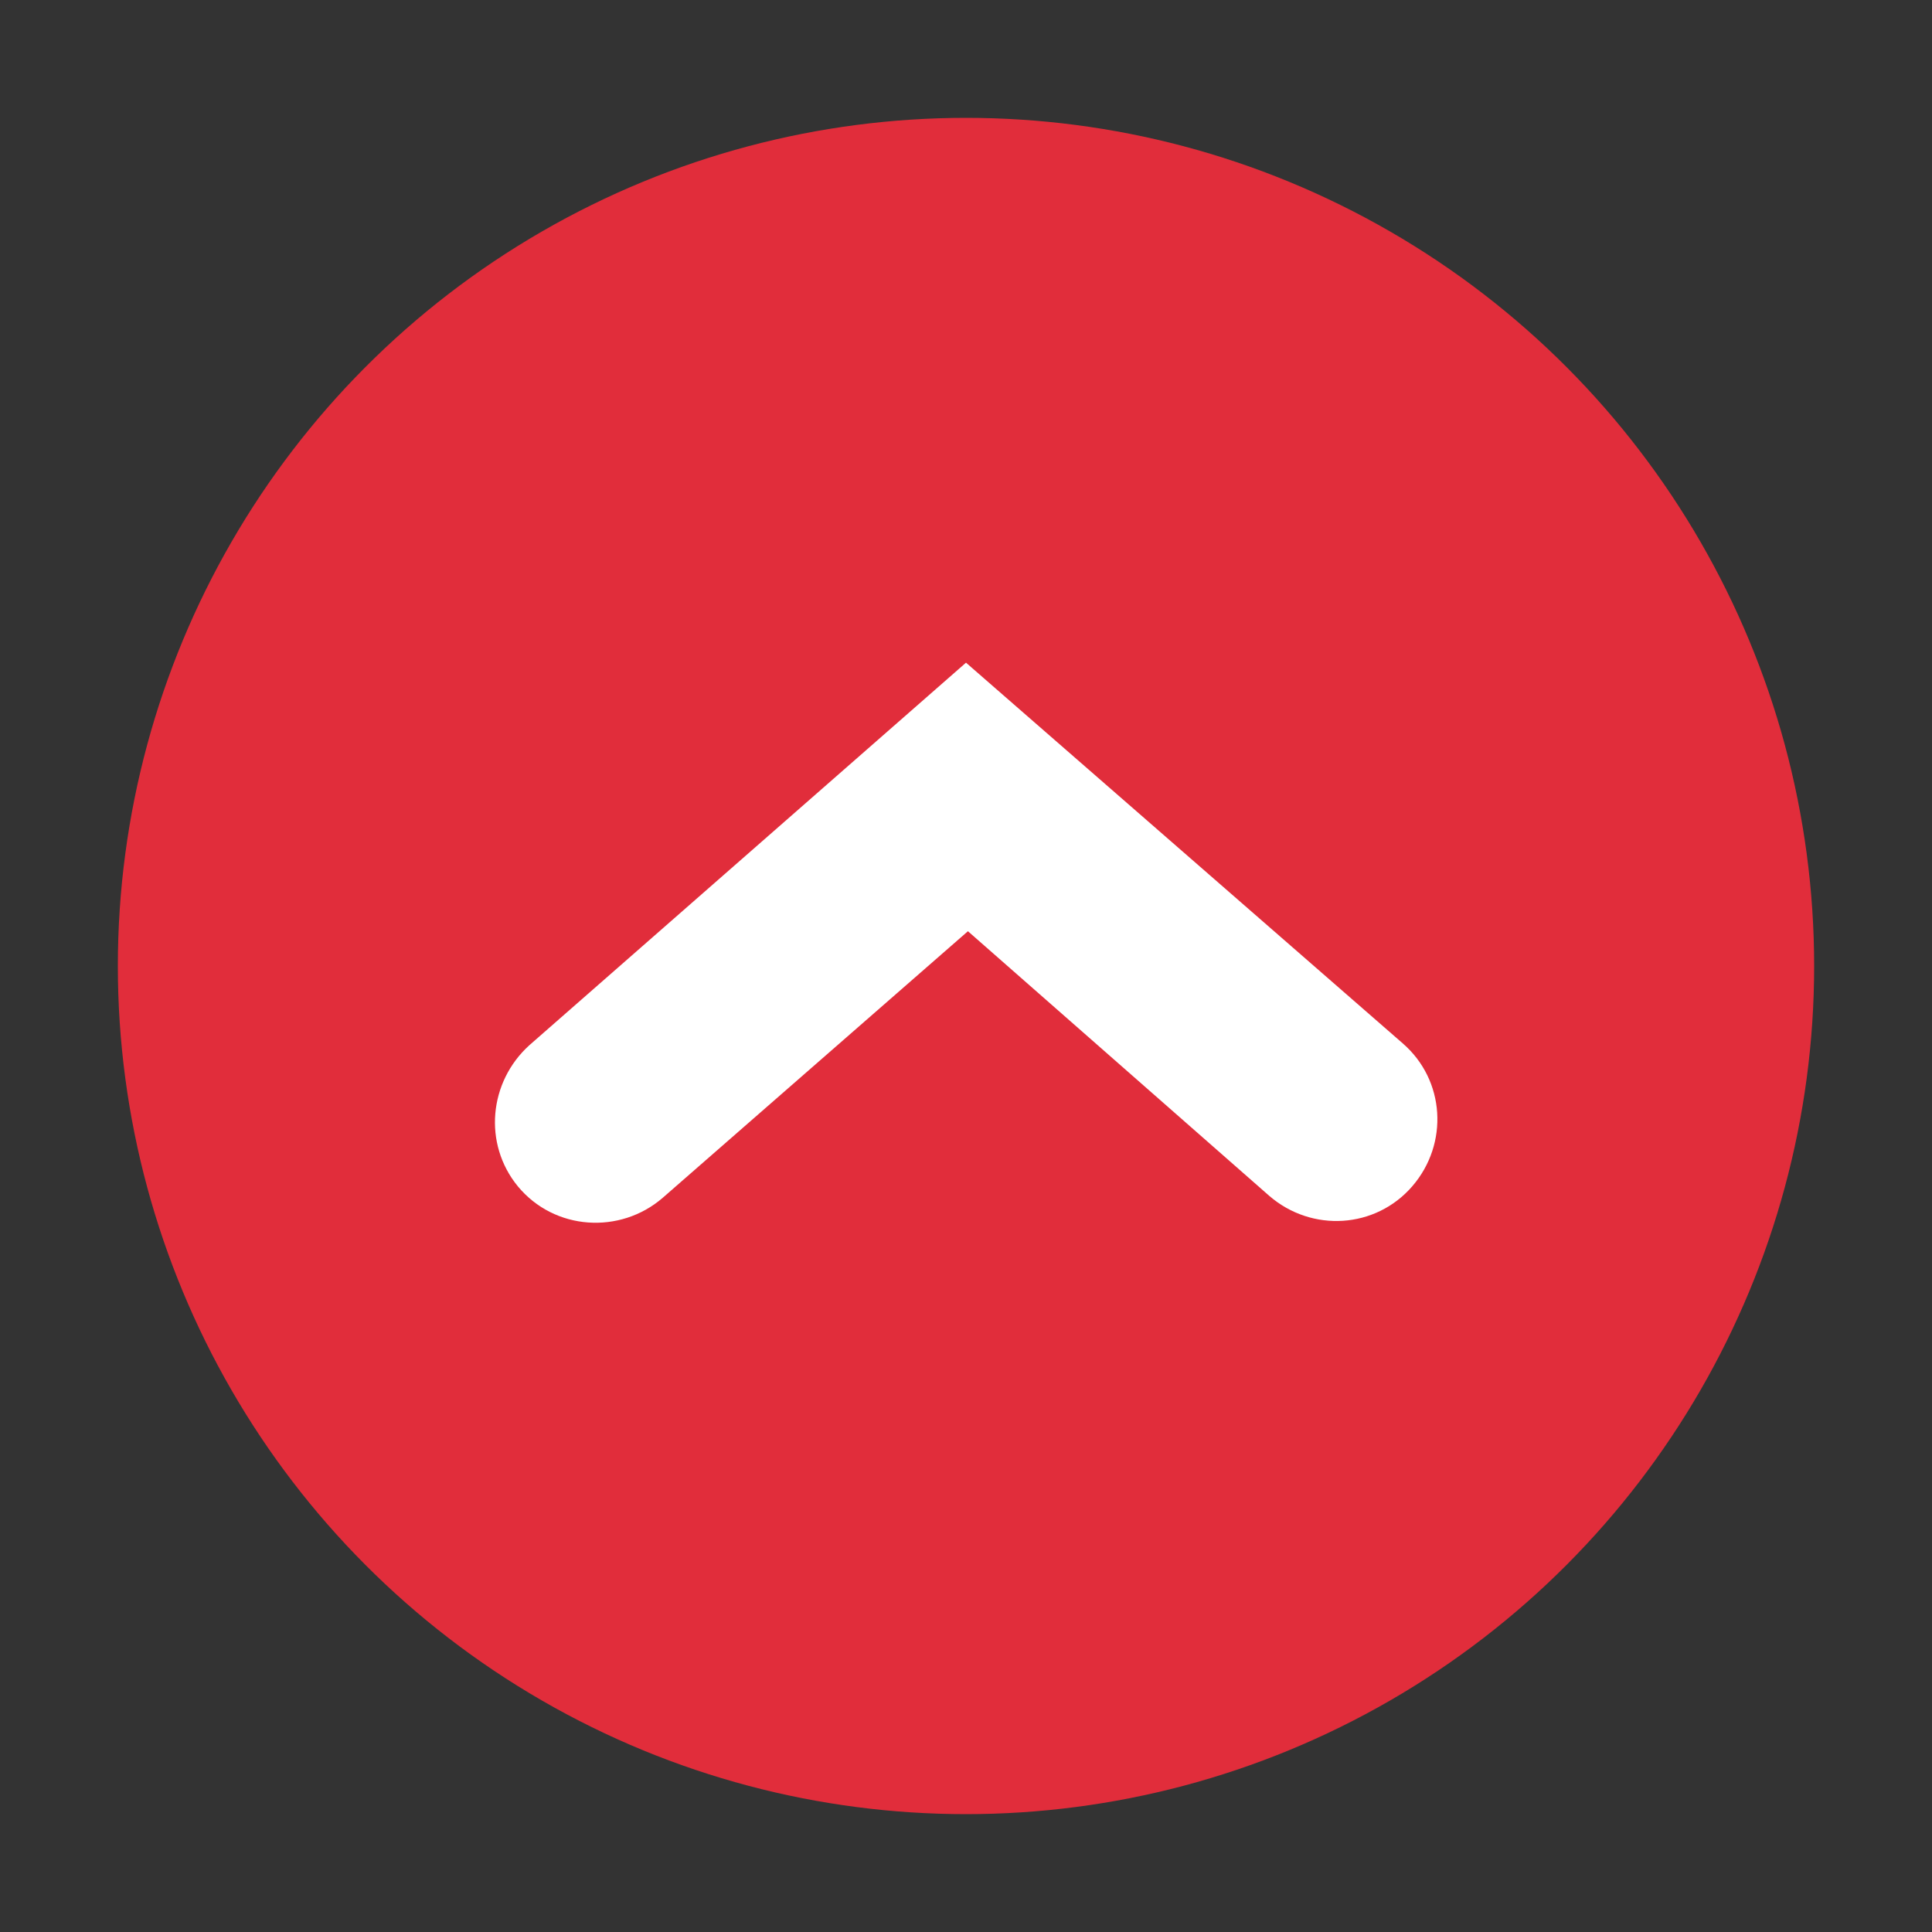
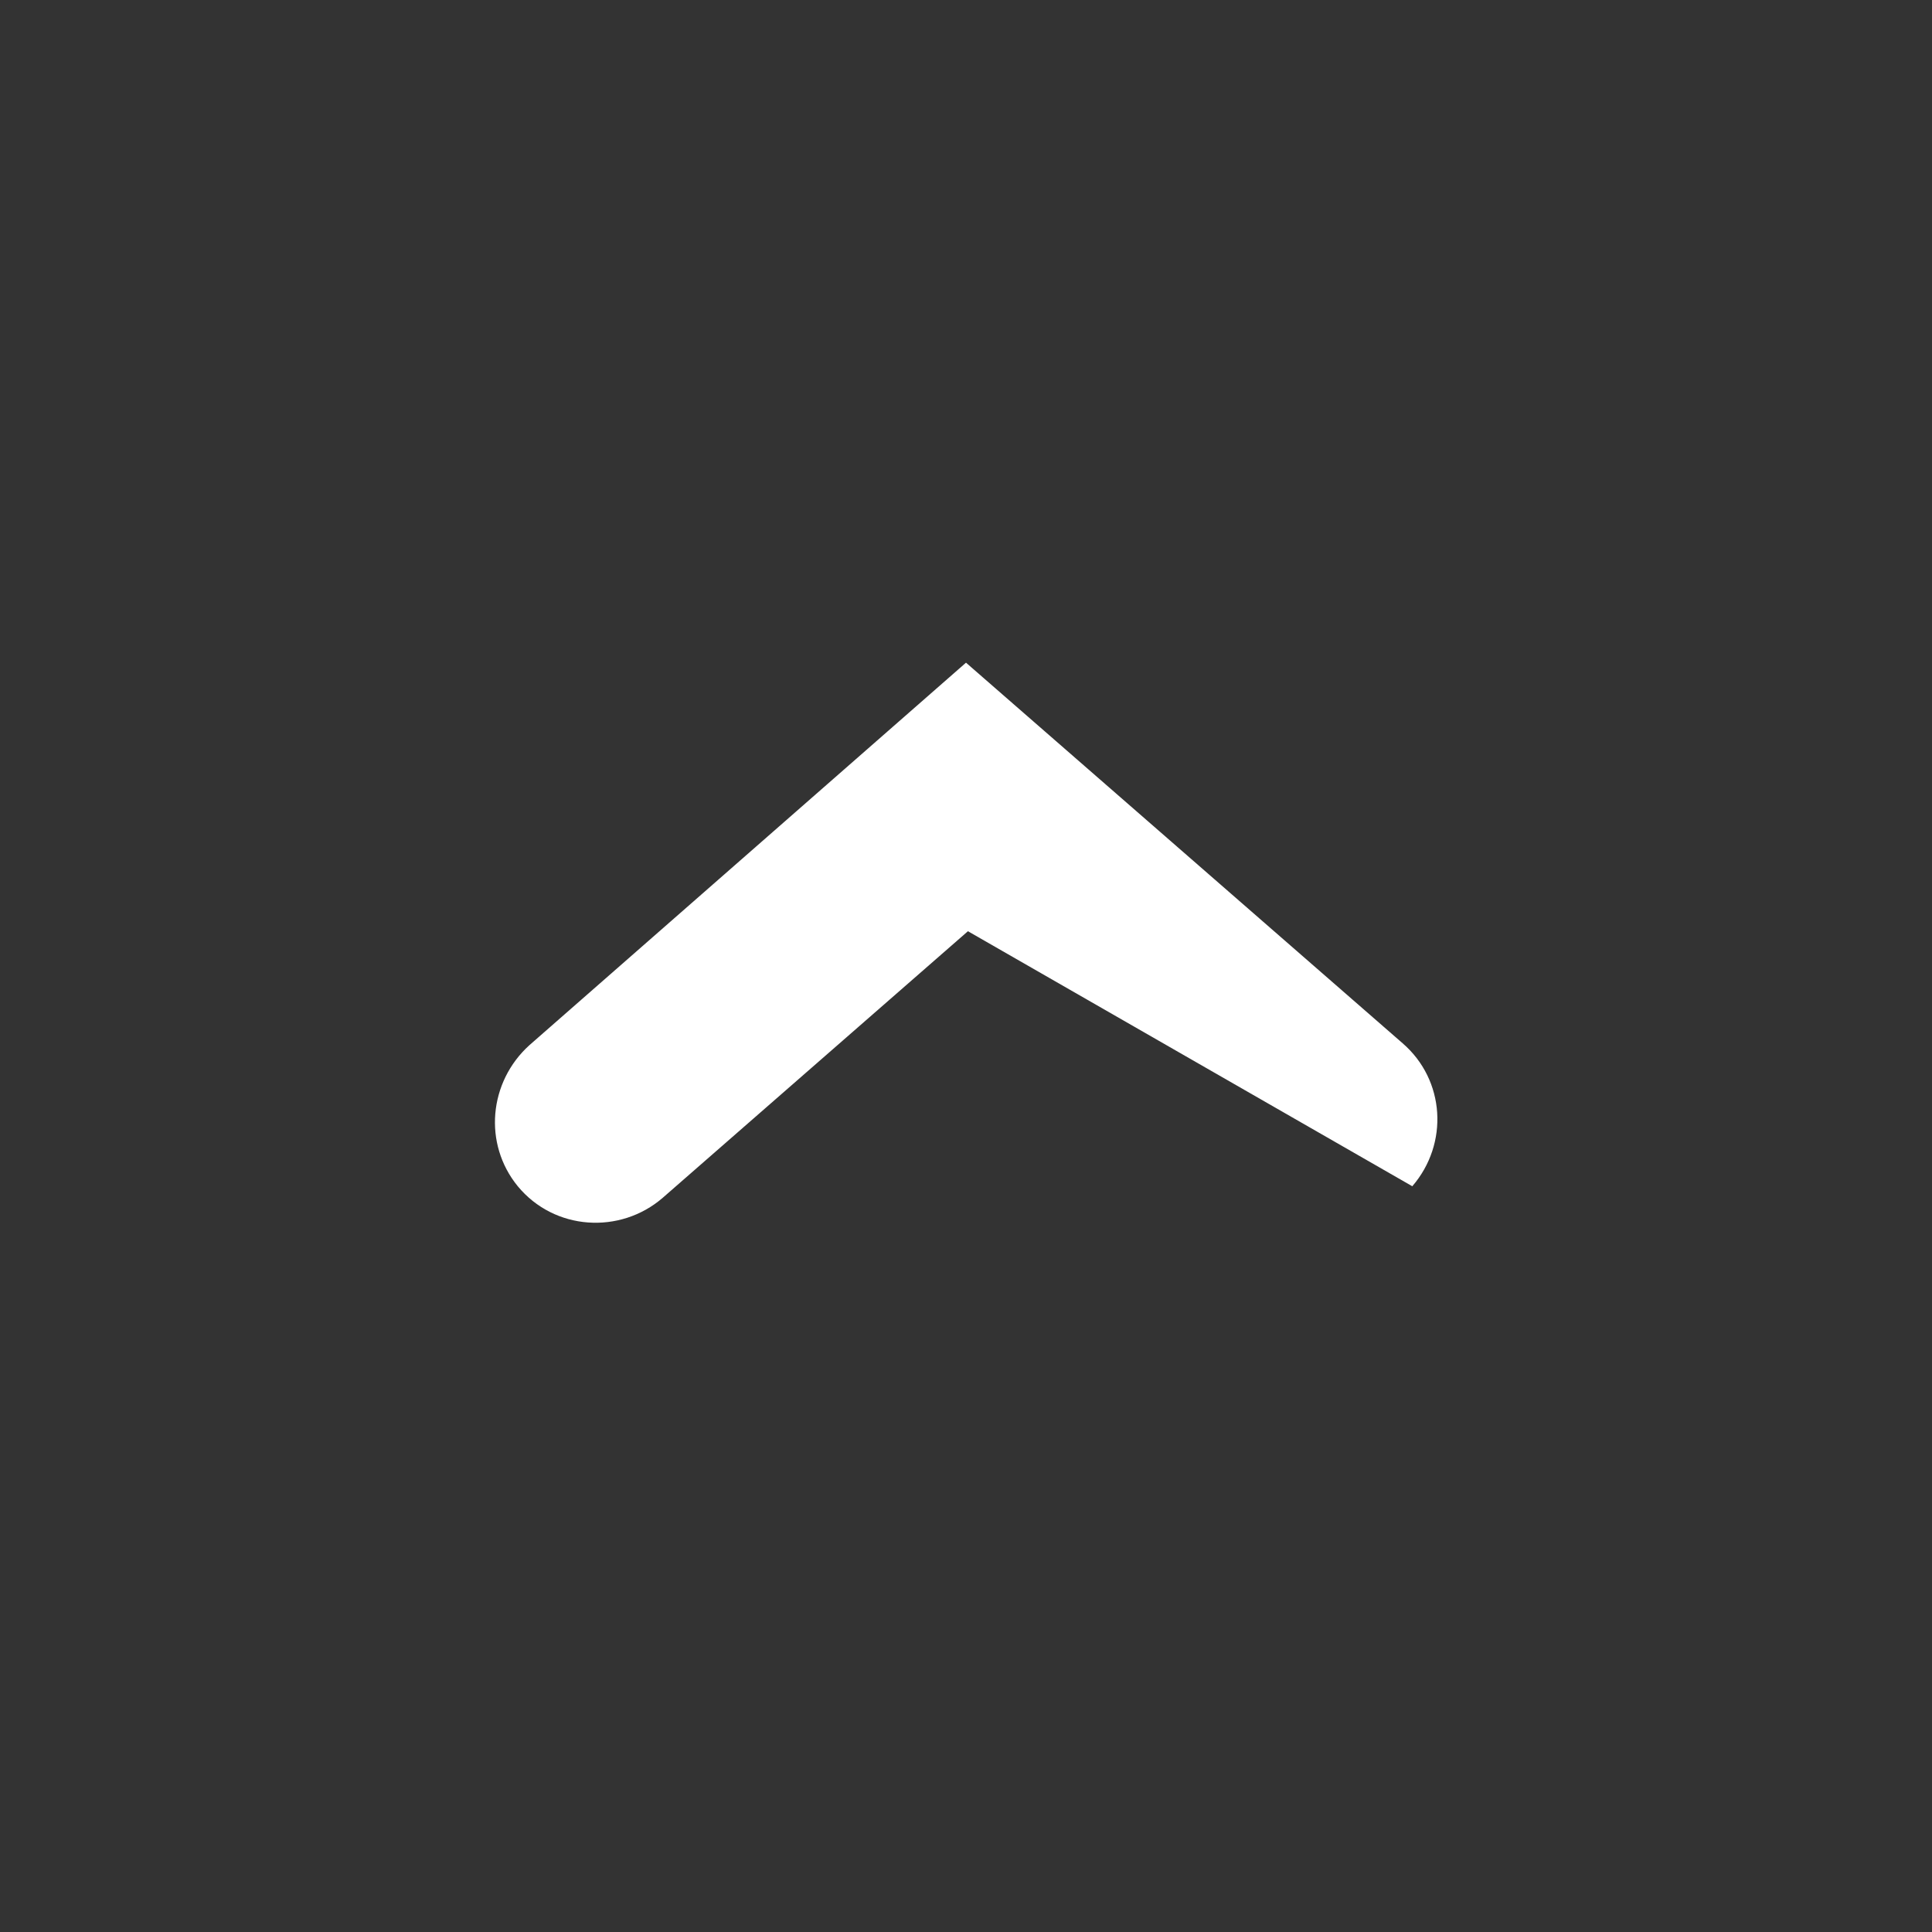
<svg xmlns="http://www.w3.org/2000/svg" version="1.1" id="Layer_1" x="0px" y="0px" viewBox="0 0 100 100" style="enable-background:new 0 0 100 100;" xml:space="preserve">
  <rect x="0" y="0" width="100" height="100" fill="#333333" stroke="none" />
  <style type="text/css">
	.st0{fill:#E12D3B;}
	.st1{fill:#FFFFFF;}
</style>
  <g>
    <g>
      <g>
-         <circle class="st0" cx="50" cy="50" r="43.9" />
-       </g>
+         </g>
    </g>
-     <path class="st1" d="M72.6,54c2.2,1.9,2.4,5.2,0.5,7.4l0,0c-1.9,2.2-5.2,2.4-7.4,0.5L50.1,48.2L34.3,62c-2.2,1.9-5.6,1.7-7.5-0.6   l0,0c-1.8-2.2-1.5-5.4,0.6-7.3L50,34.3L72.6,54z" />
+     <path class="st1" d="M72.6,54c2.2,1.9,2.4,5.2,0.5,7.4l0,0L50.1,48.2L34.3,62c-2.2,1.9-5.6,1.7-7.5-0.6   l0,0c-1.8-2.2-1.5-5.4,0.6-7.3L50,34.3L72.6,54z" />
  </g>
</svg>